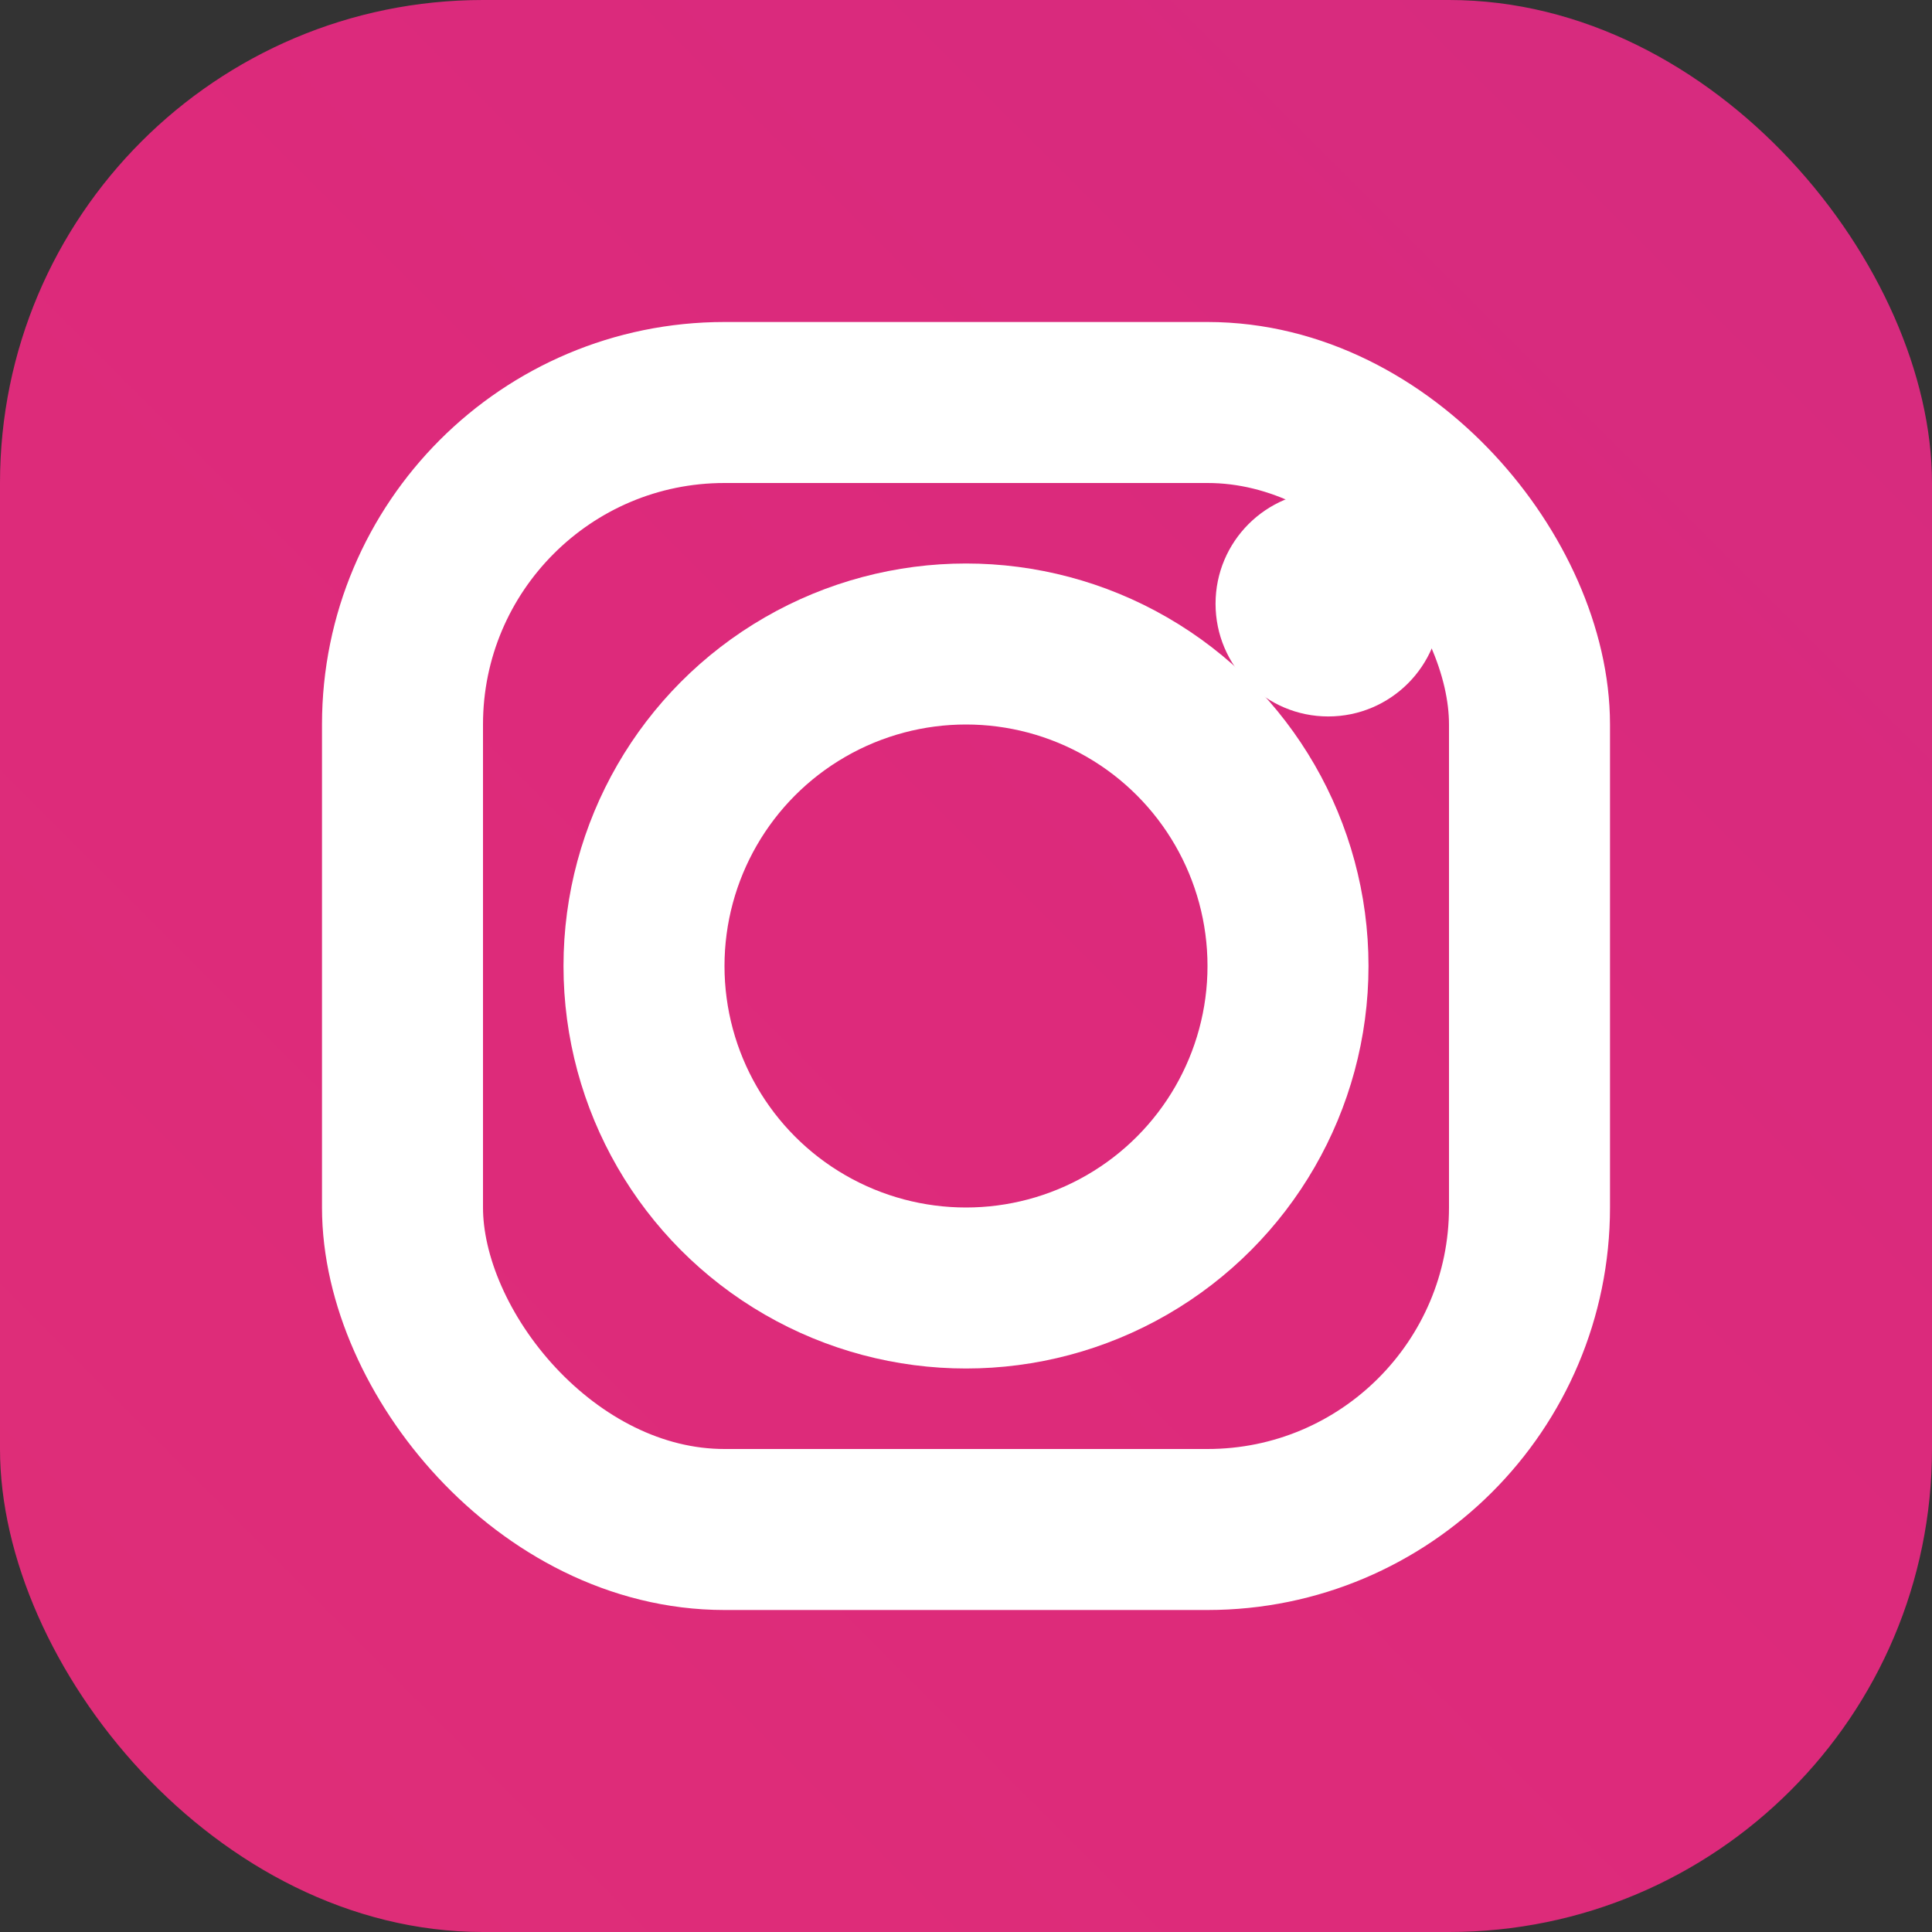
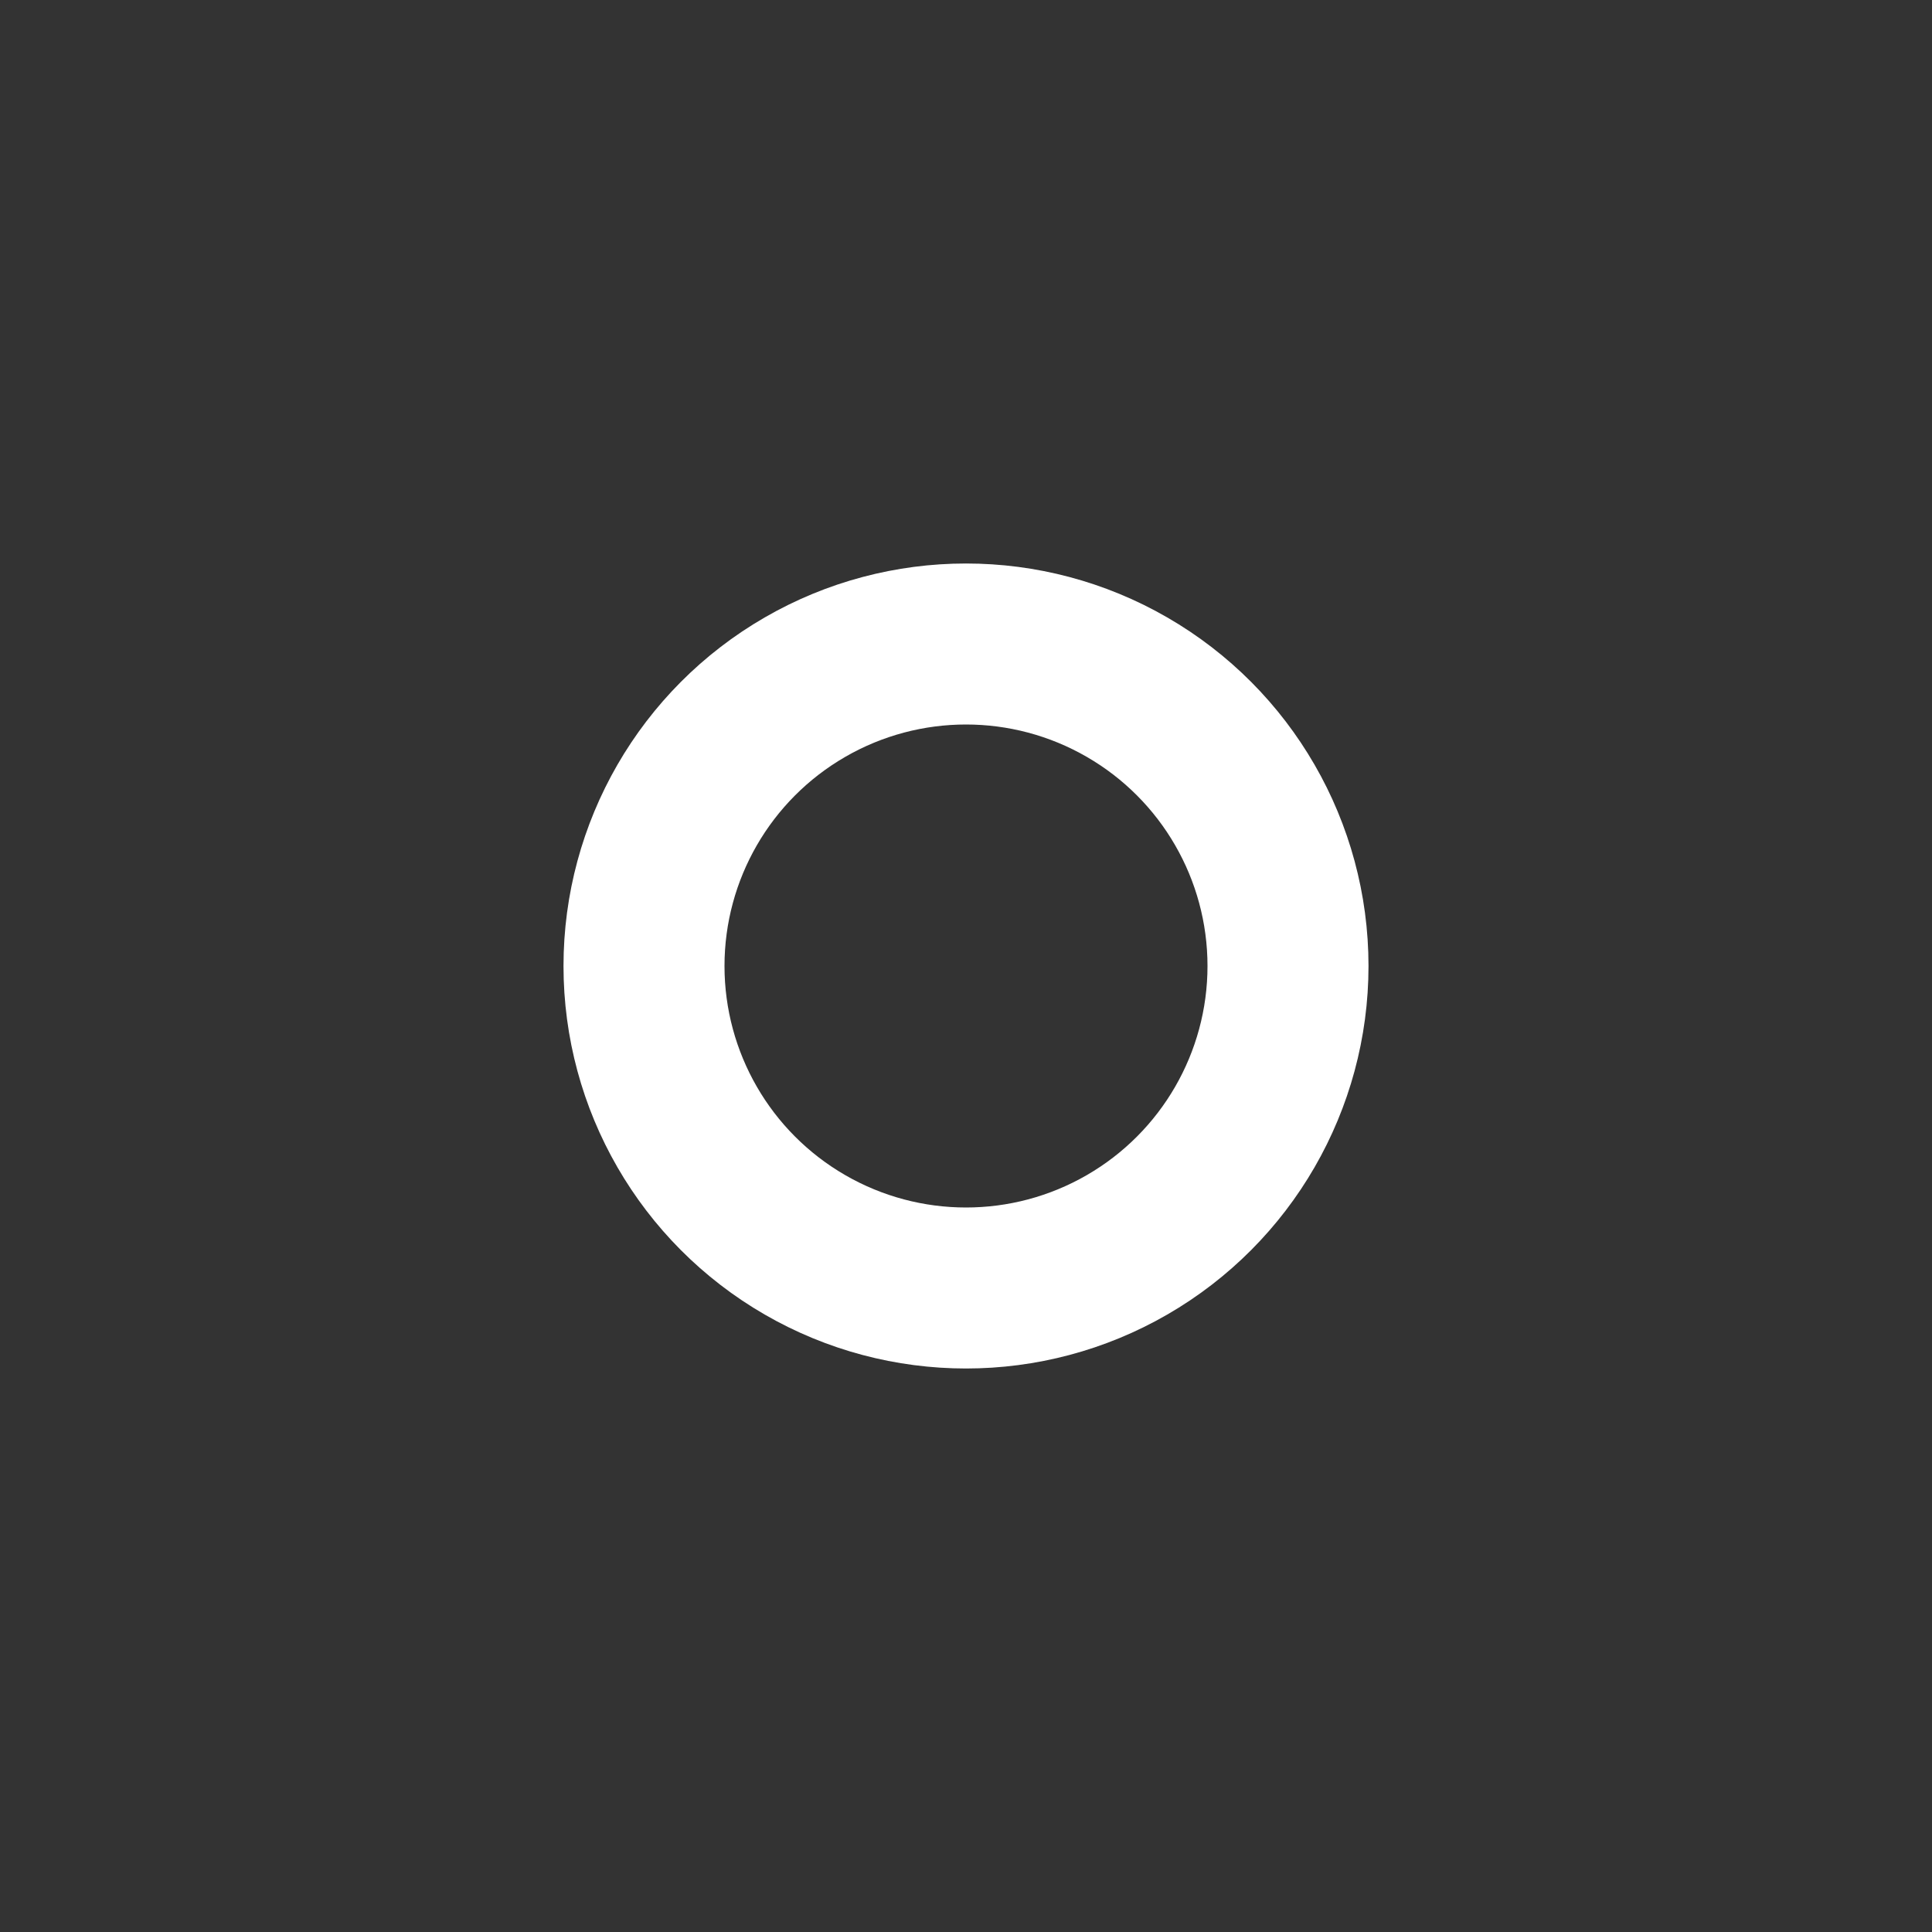
<svg xmlns="http://www.w3.org/2000/svg" width="24" height="24" viewBox="0 0 24 24" role="img" aria-label="Instagram">
  <rect x="0" y="0" width="24" height="24" fill="#333333" stroke="none" />
  <defs>
    <linearGradient id="igGradient" x1="0" y1="24" x2="24" y2="0">
      <stop offset="0%" stop-color="#F58529" />
      <stop offset="50%" stop-color="#DD2A7B" />
      <stop offset="75%" stop-color="#8134AF" />
      <stop offset="100%" stop-color="#515BD4" />
    </linearGradient>
  </defs>
-   <rect width="24" height="24" rx="6" fill="url(#igGradient)" />
-   <rect x="5" y="5" width="14" height="14" rx="4" ry="4" fill="none" stroke="#FFFFFF" stroke-width="2" />
  <circle cx="12" cy="12" r="4" fill="none" stroke="#FFFFFF" stroke-width="2" />
-   <circle cx="16.5" cy="7.5" r="1.4" fill="#FFFFFF" />
</svg>